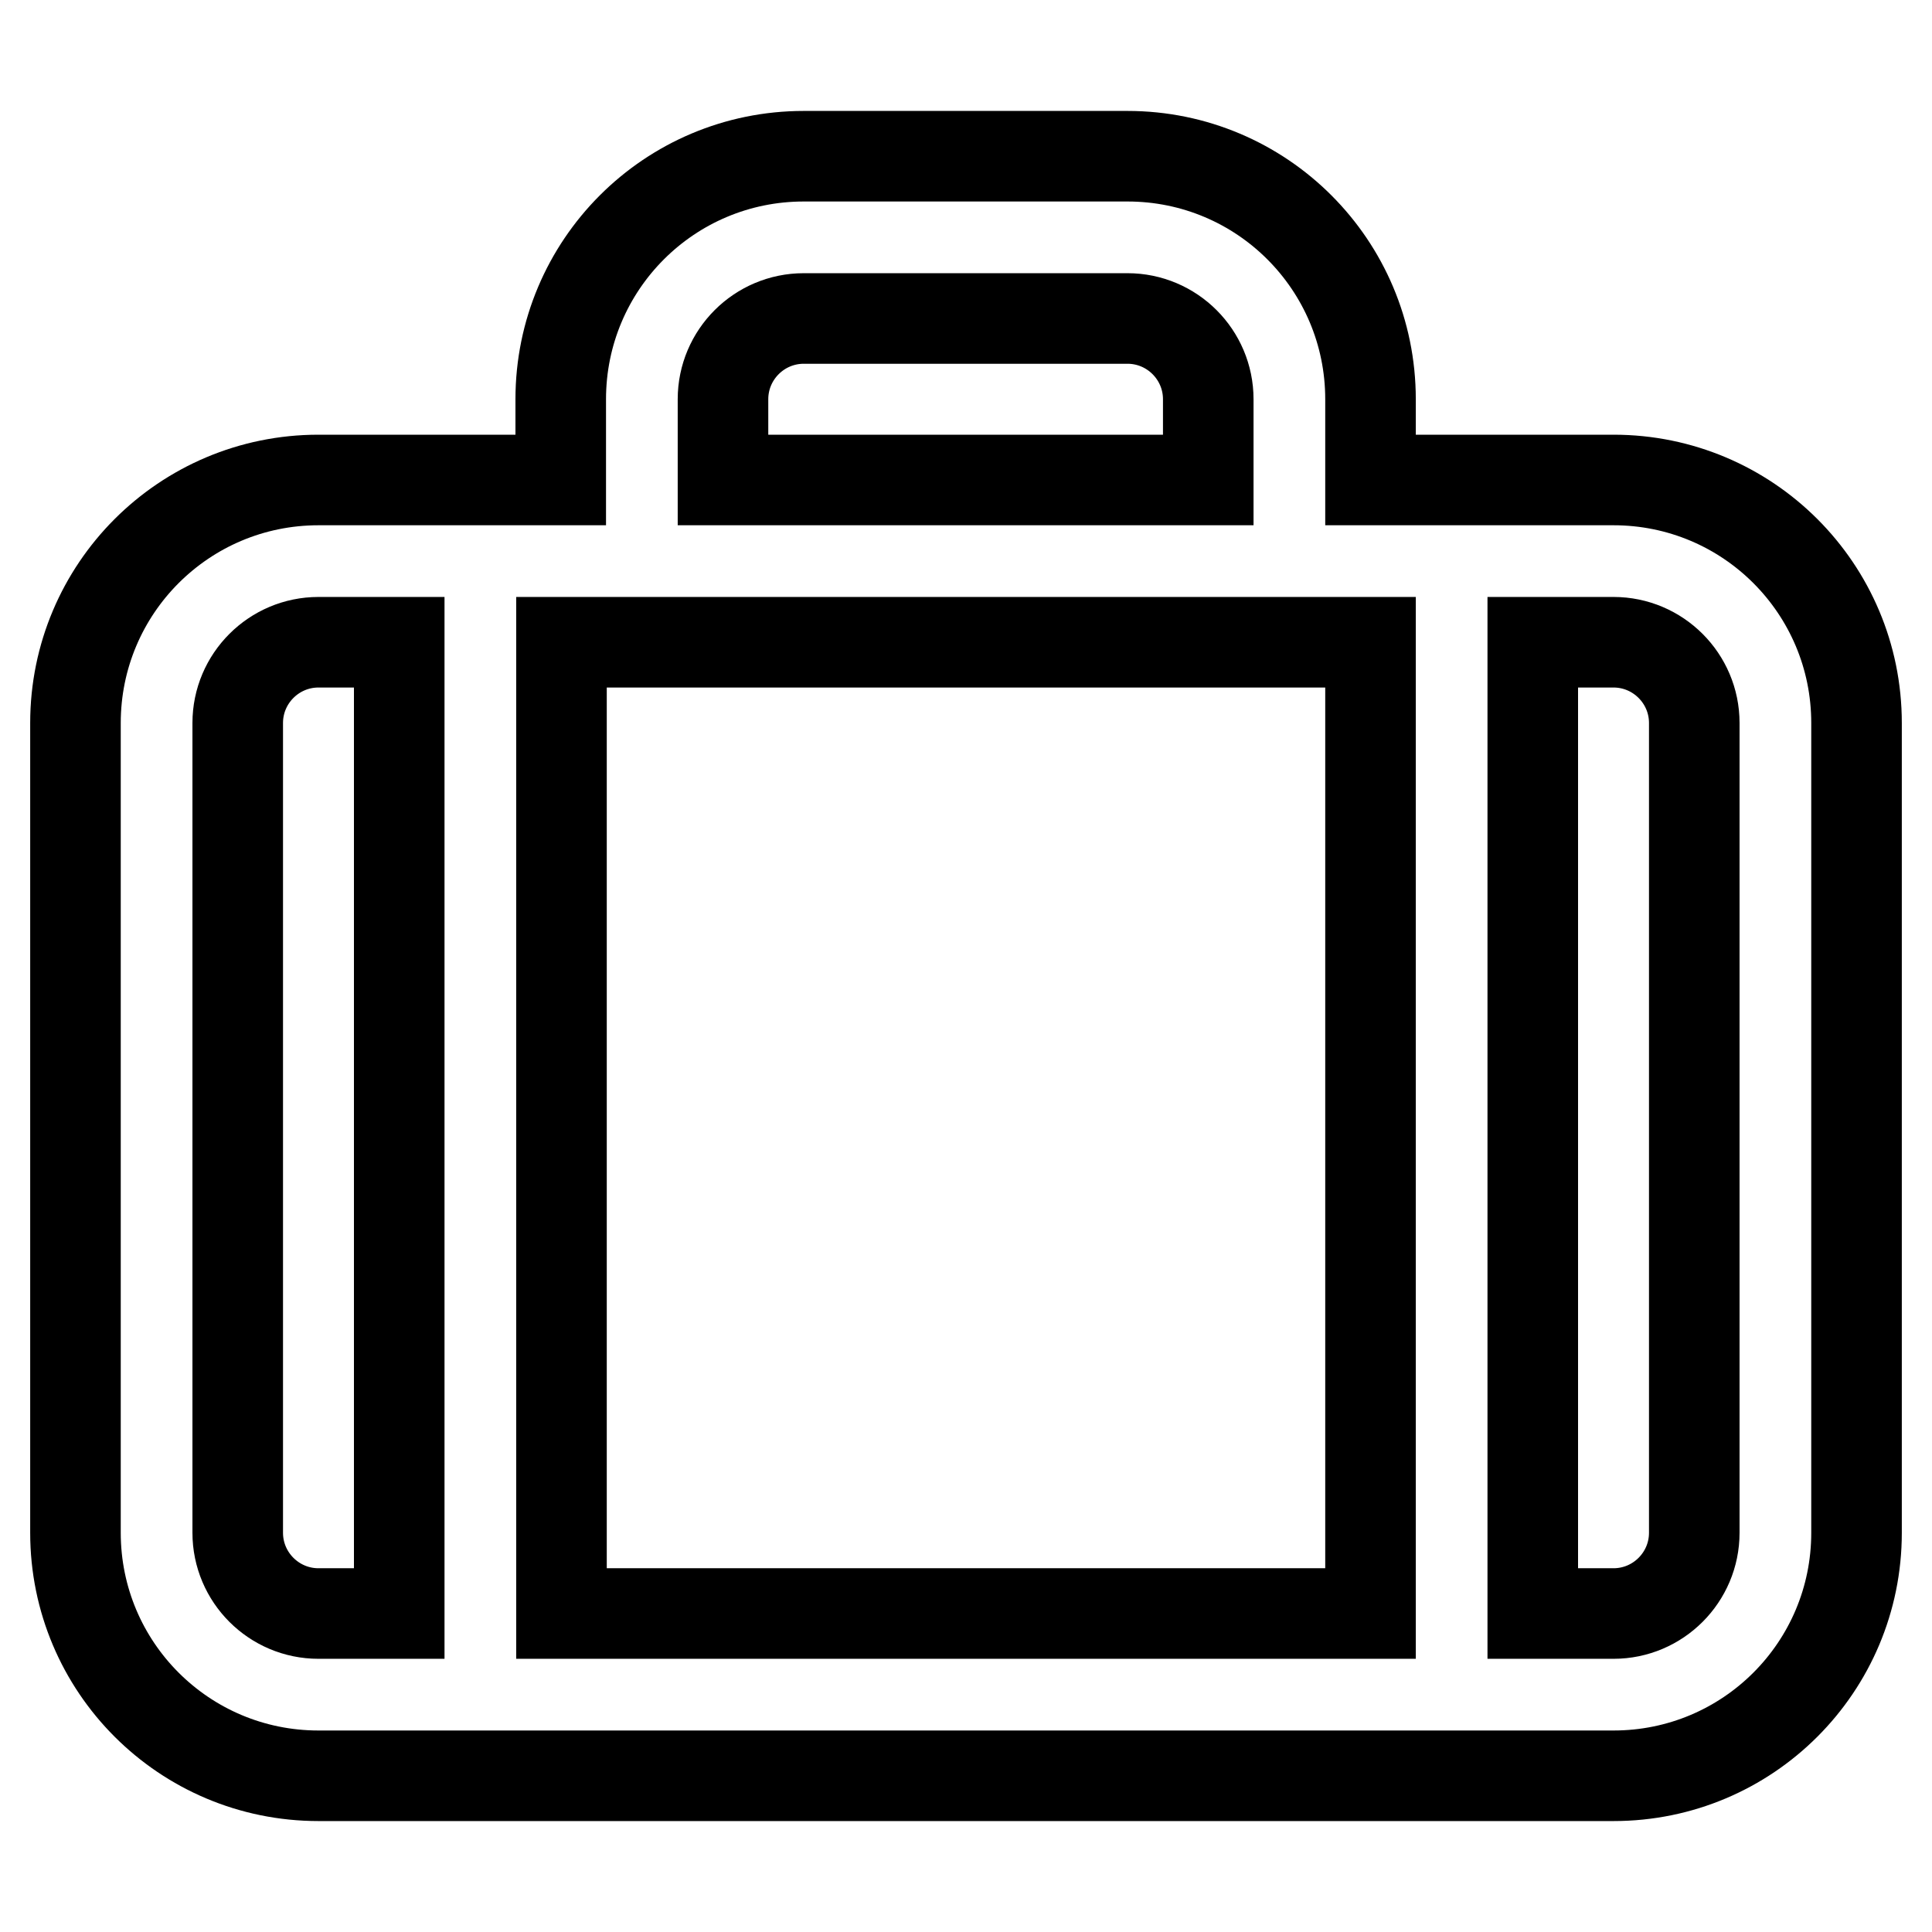
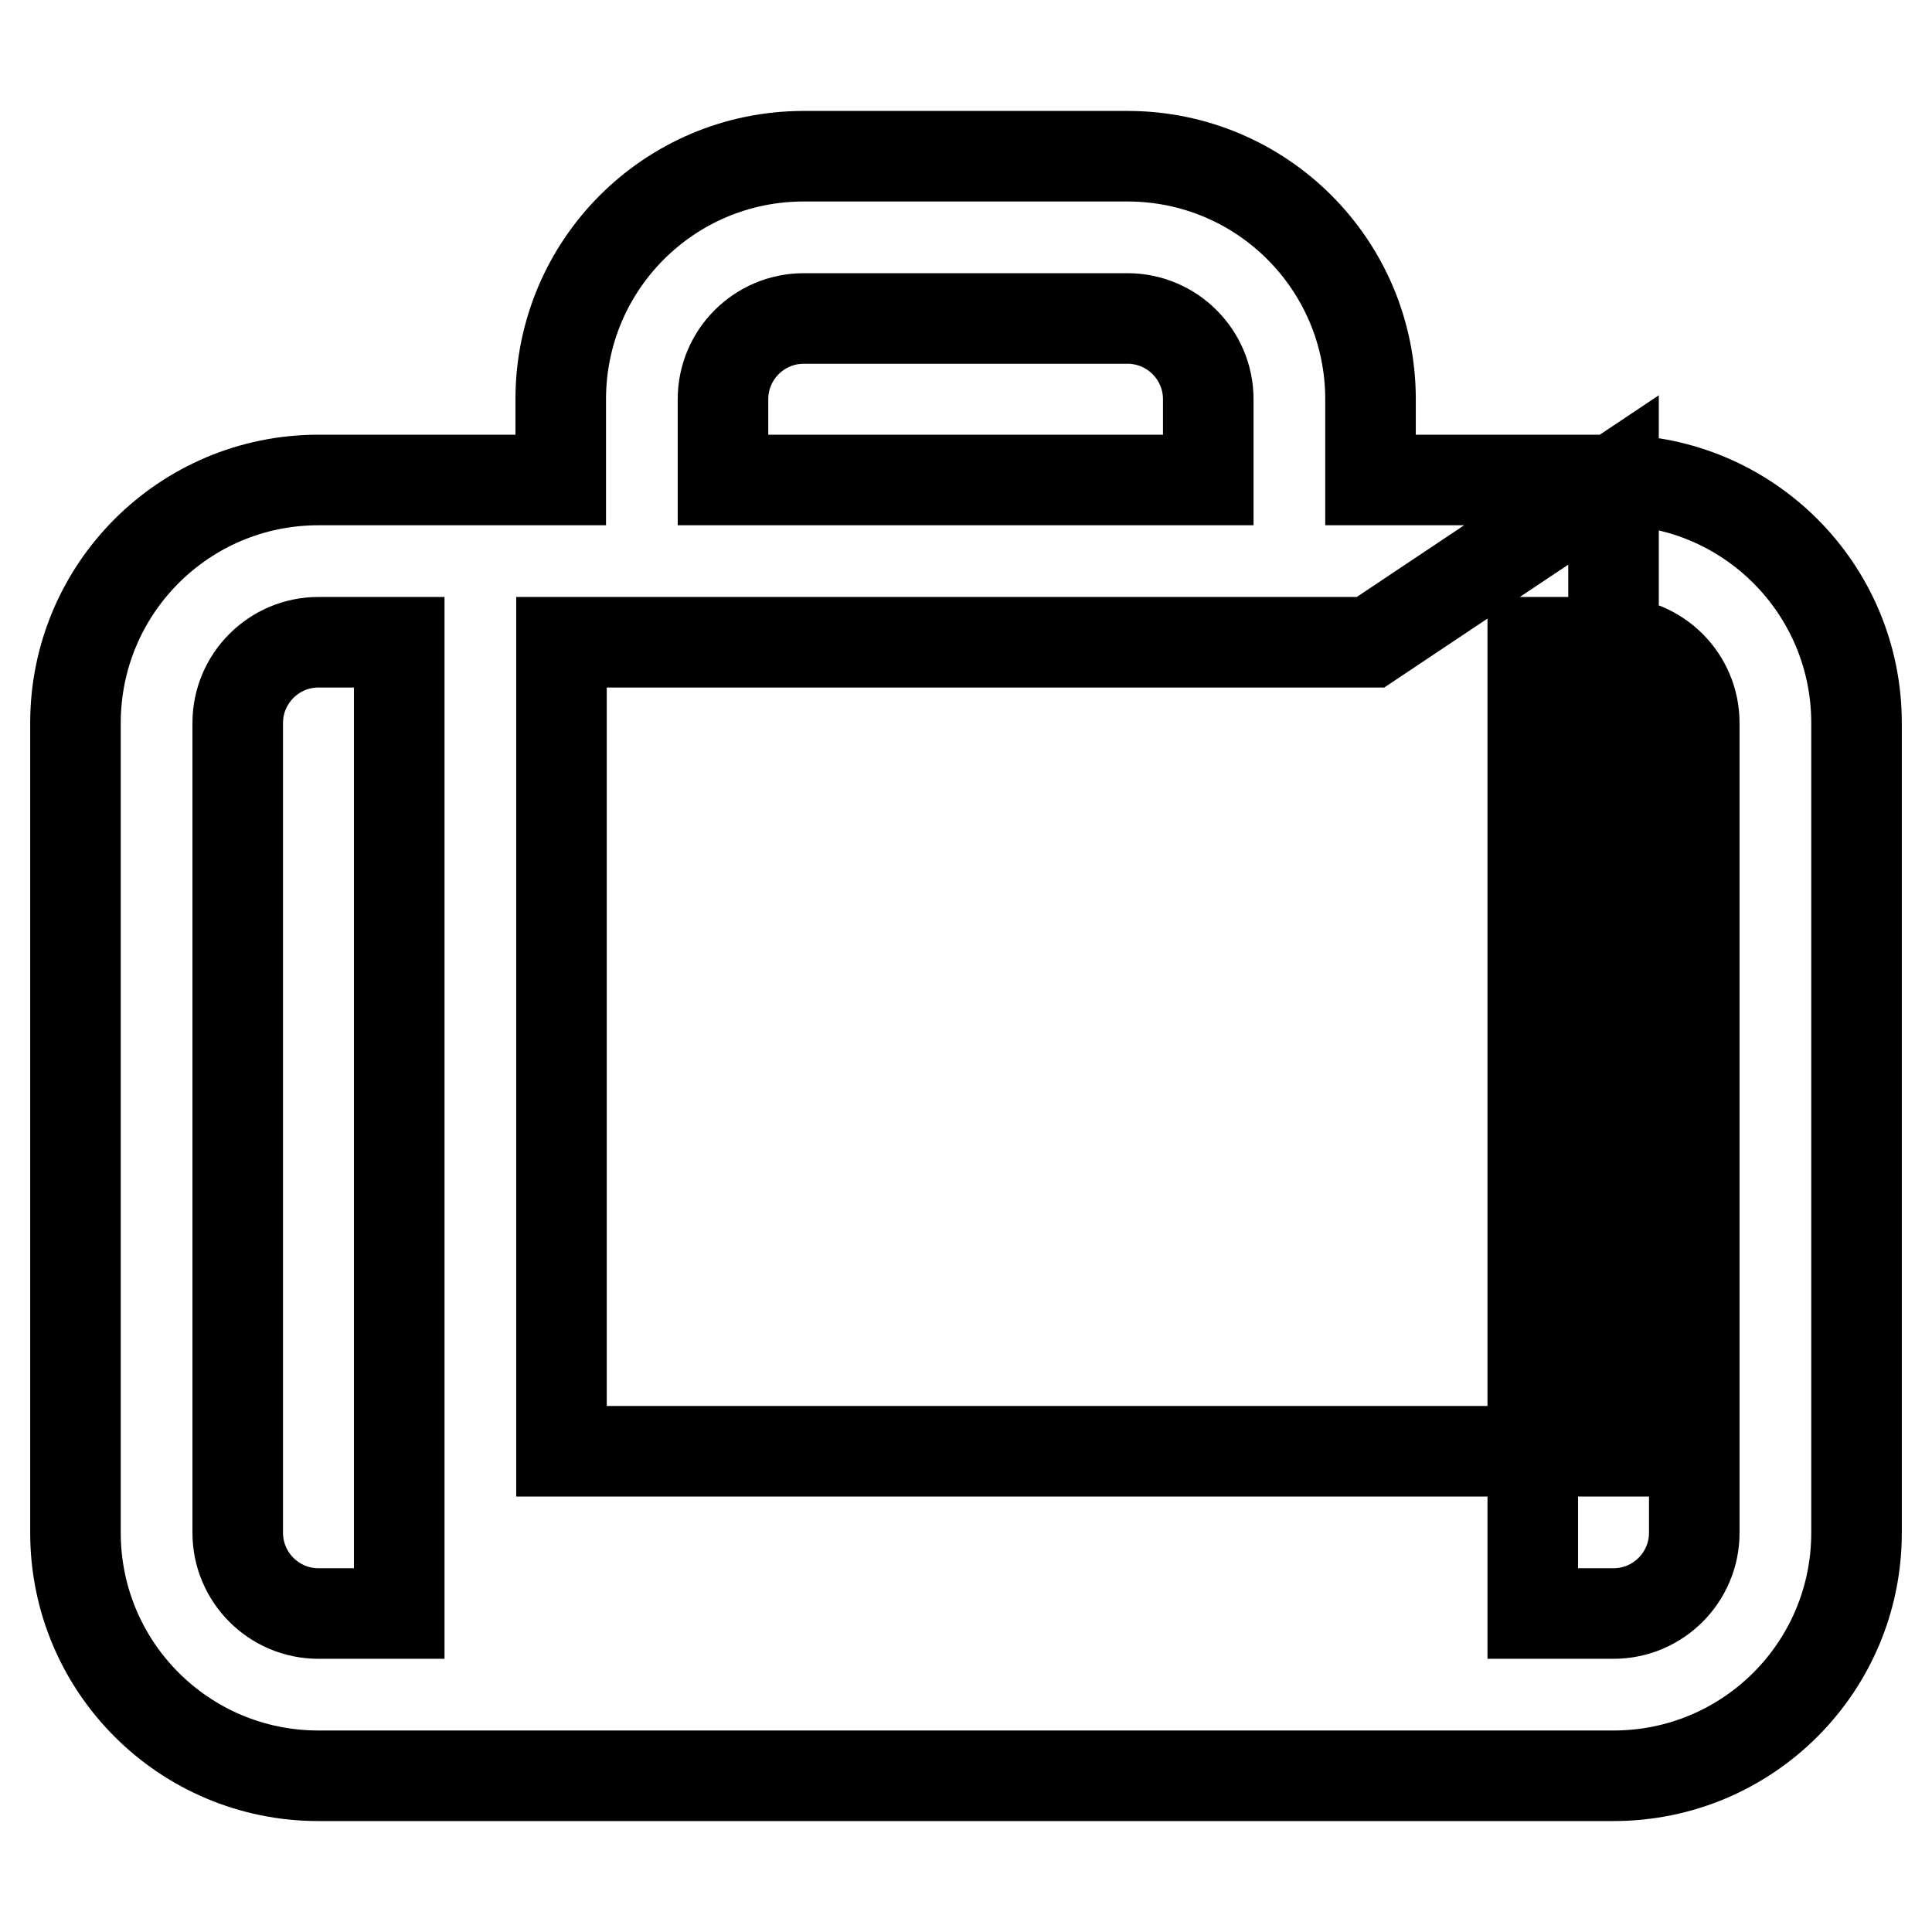
<svg xmlns="http://www.w3.org/2000/svg" version="1.1" x="0px" y="0px" viewBox="0 0 256 256" enable-background="new 0 0 256 256" xml:space="preserve">
  <g>
-     <path stroke-width="12" fill-opacity="0" stroke="#000000" d="M213.8,63.6h-32.2V52.9c0-17.8-14.4-32.2-32.2-32.2h-42.9c-17.8,0-32.2,14.4-32.2,32.2v10.7H42.2 C24.4,63.6,10,78,10,95.8v107.3c0,17.8,14.4,32.2,32.2,32.2h171.6c17.8,0,32.2-14.4,32.2-32.2V95.8C246,78,231.6,63.6,213.8,63.6 L213.8,63.6z M181.6,85.1v128.7H74.4V85.1H181.6z M95.8,52.9c0-5.9,4.8-10.7,10.7-10.7h42.9c5.9,0,10.7,4.8,10.7,10.7v10.7H95.8 V52.9L95.8,52.9z M31.5,203.1V95.8c0-5.9,4.8-10.7,10.7-10.7h10.7v128.7H42.2C36.3,213.8,31.5,209,31.5,203.1z M224.5,203.1 c0,5.9-4.8,10.7-10.7,10.7h-10.7V85.1h10.7c5.9,0,10.7,4.8,10.7,10.7V203.1z" />
+     <path stroke-width="12" fill-opacity="0" stroke="#000000" d="M213.8,63.6h-32.2V52.9c0-17.8-14.4-32.2-32.2-32.2h-42.9c-17.8,0-32.2,14.4-32.2,32.2v10.7H42.2 C24.4,63.6,10,78,10,95.8v107.3c0,17.8,14.4,32.2,32.2,32.2h171.6c17.8,0,32.2-14.4,32.2-32.2V95.8C246,78,231.6,63.6,213.8,63.6 L213.8,63.6z v128.7H74.4V85.1H181.6z M95.8,52.9c0-5.9,4.8-10.7,10.7-10.7h42.9c5.9,0,10.7,4.8,10.7,10.7v10.7H95.8 V52.9L95.8,52.9z M31.5,203.1V95.8c0-5.9,4.8-10.7,10.7-10.7h10.7v128.7H42.2C36.3,213.8,31.5,209,31.5,203.1z M224.5,203.1 c0,5.9-4.8,10.7-10.7,10.7h-10.7V85.1h10.7c5.9,0,10.7,4.8,10.7,10.7V203.1z" />
  </g>
</svg>